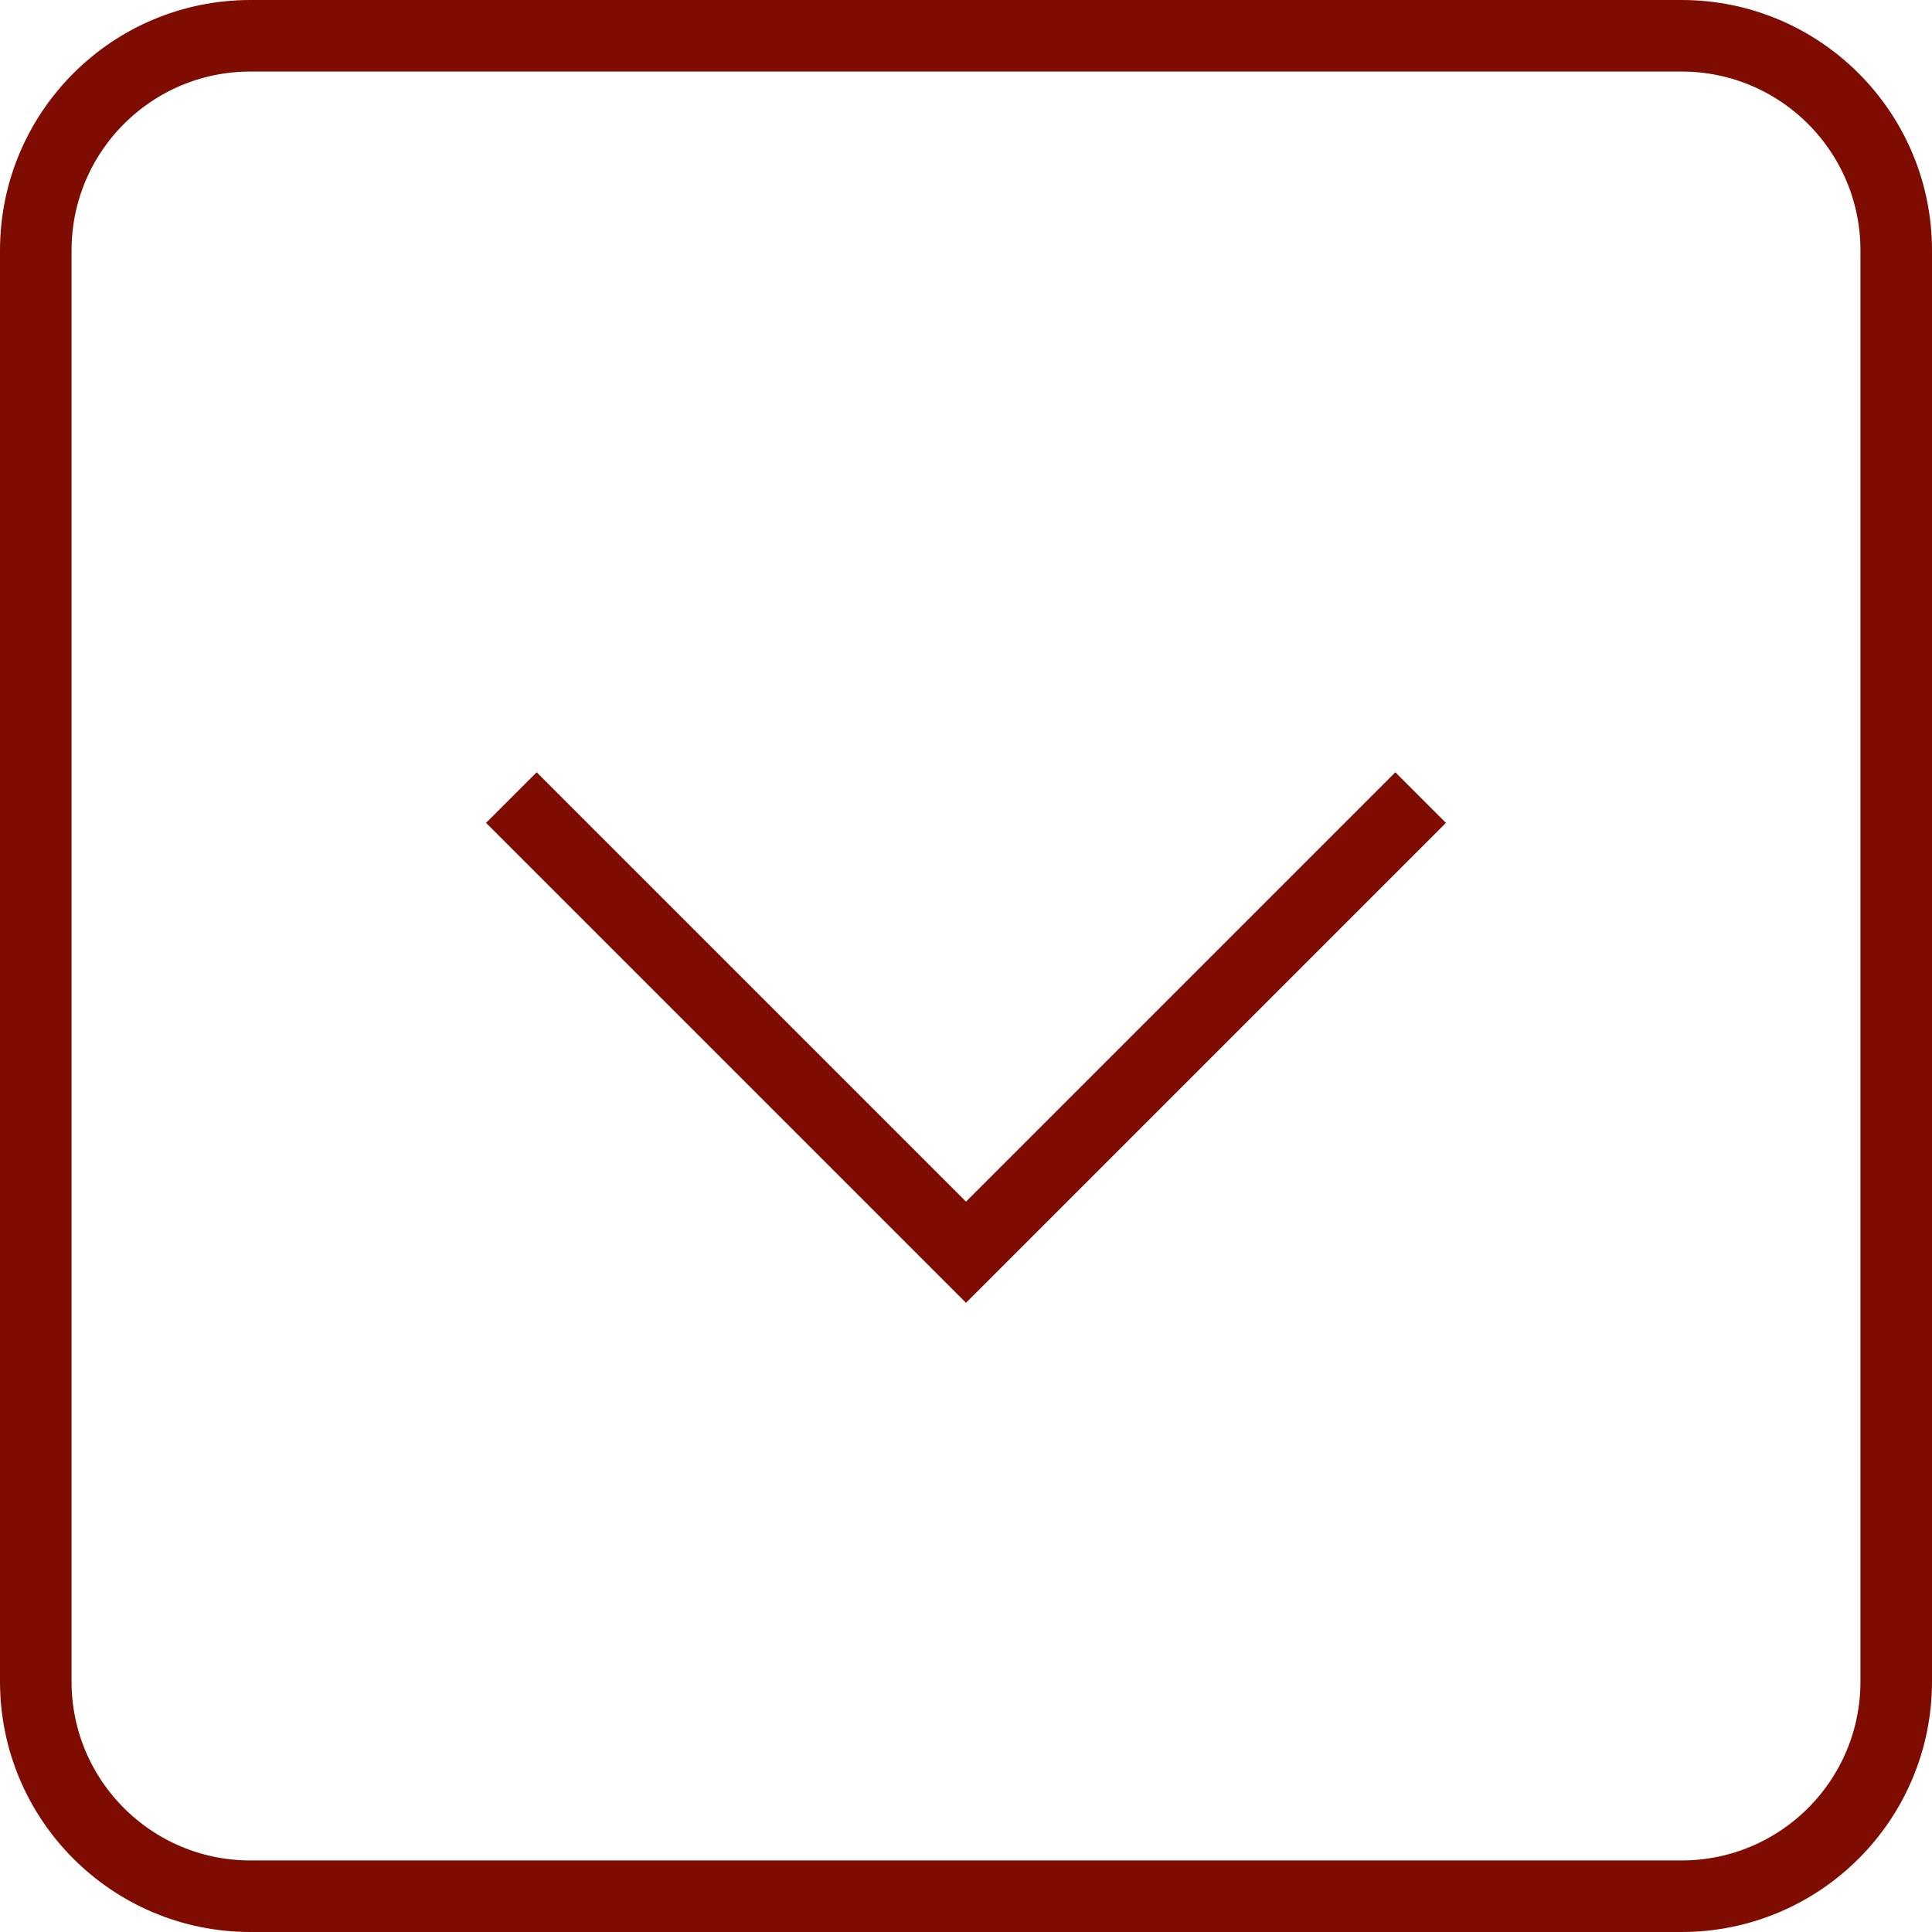
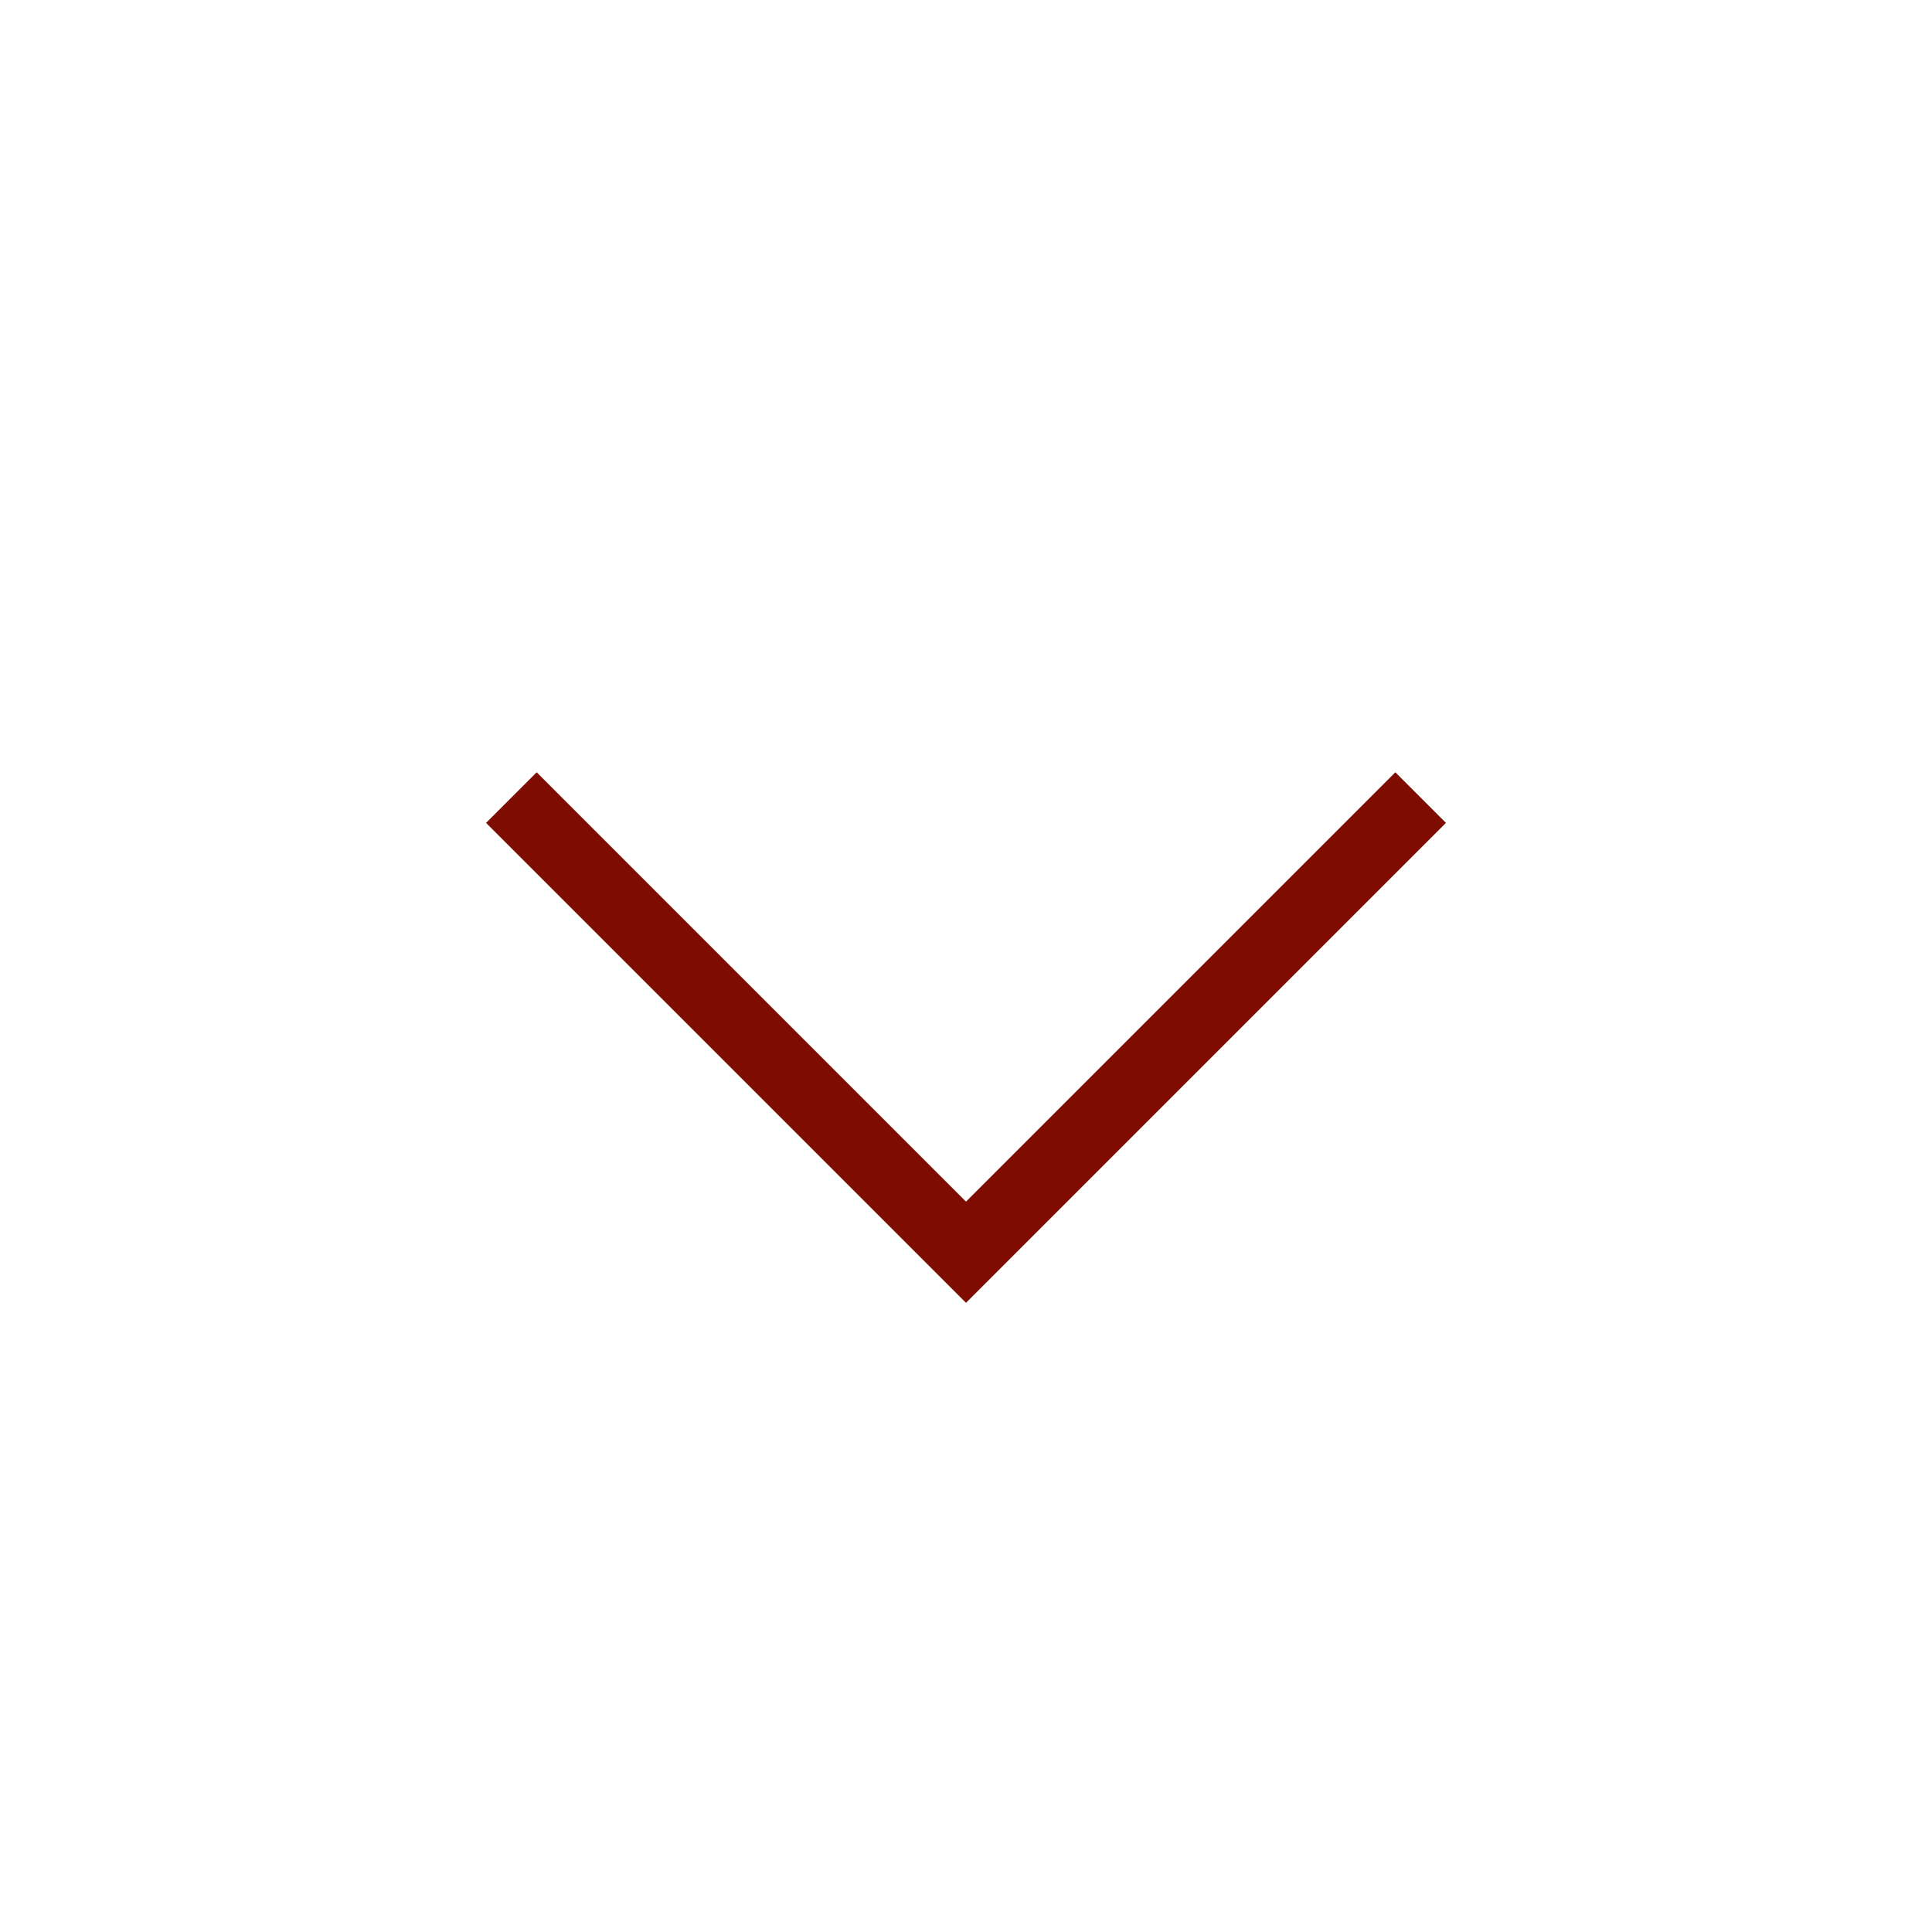
<svg xmlns="http://www.w3.org/2000/svg" width="27" height="27" viewBox="0 0 27 27" fill="none">
-   <path d="M26.5 3.5V23.5C26.5 25.157 25.157 26.5 23.5 26.5H3.5C1.843 26.5 0.5 25.157 0.5 23.5L0.5 3.5C0.5 1.843 1.843 0.5 3.5 0.5L23.5 0.5C25.157 0.5 26.5 1.843 26.5 3.5Z" stroke="#7E0C01" stroke-miterlimit="10" stroke-linecap="square" />
  <path d="M19.5 11.5L13.5 17.5L7.5 11.5" stroke="#7E0C01" stroke-miterlimit="10" stroke-linecap="square" />
</svg>